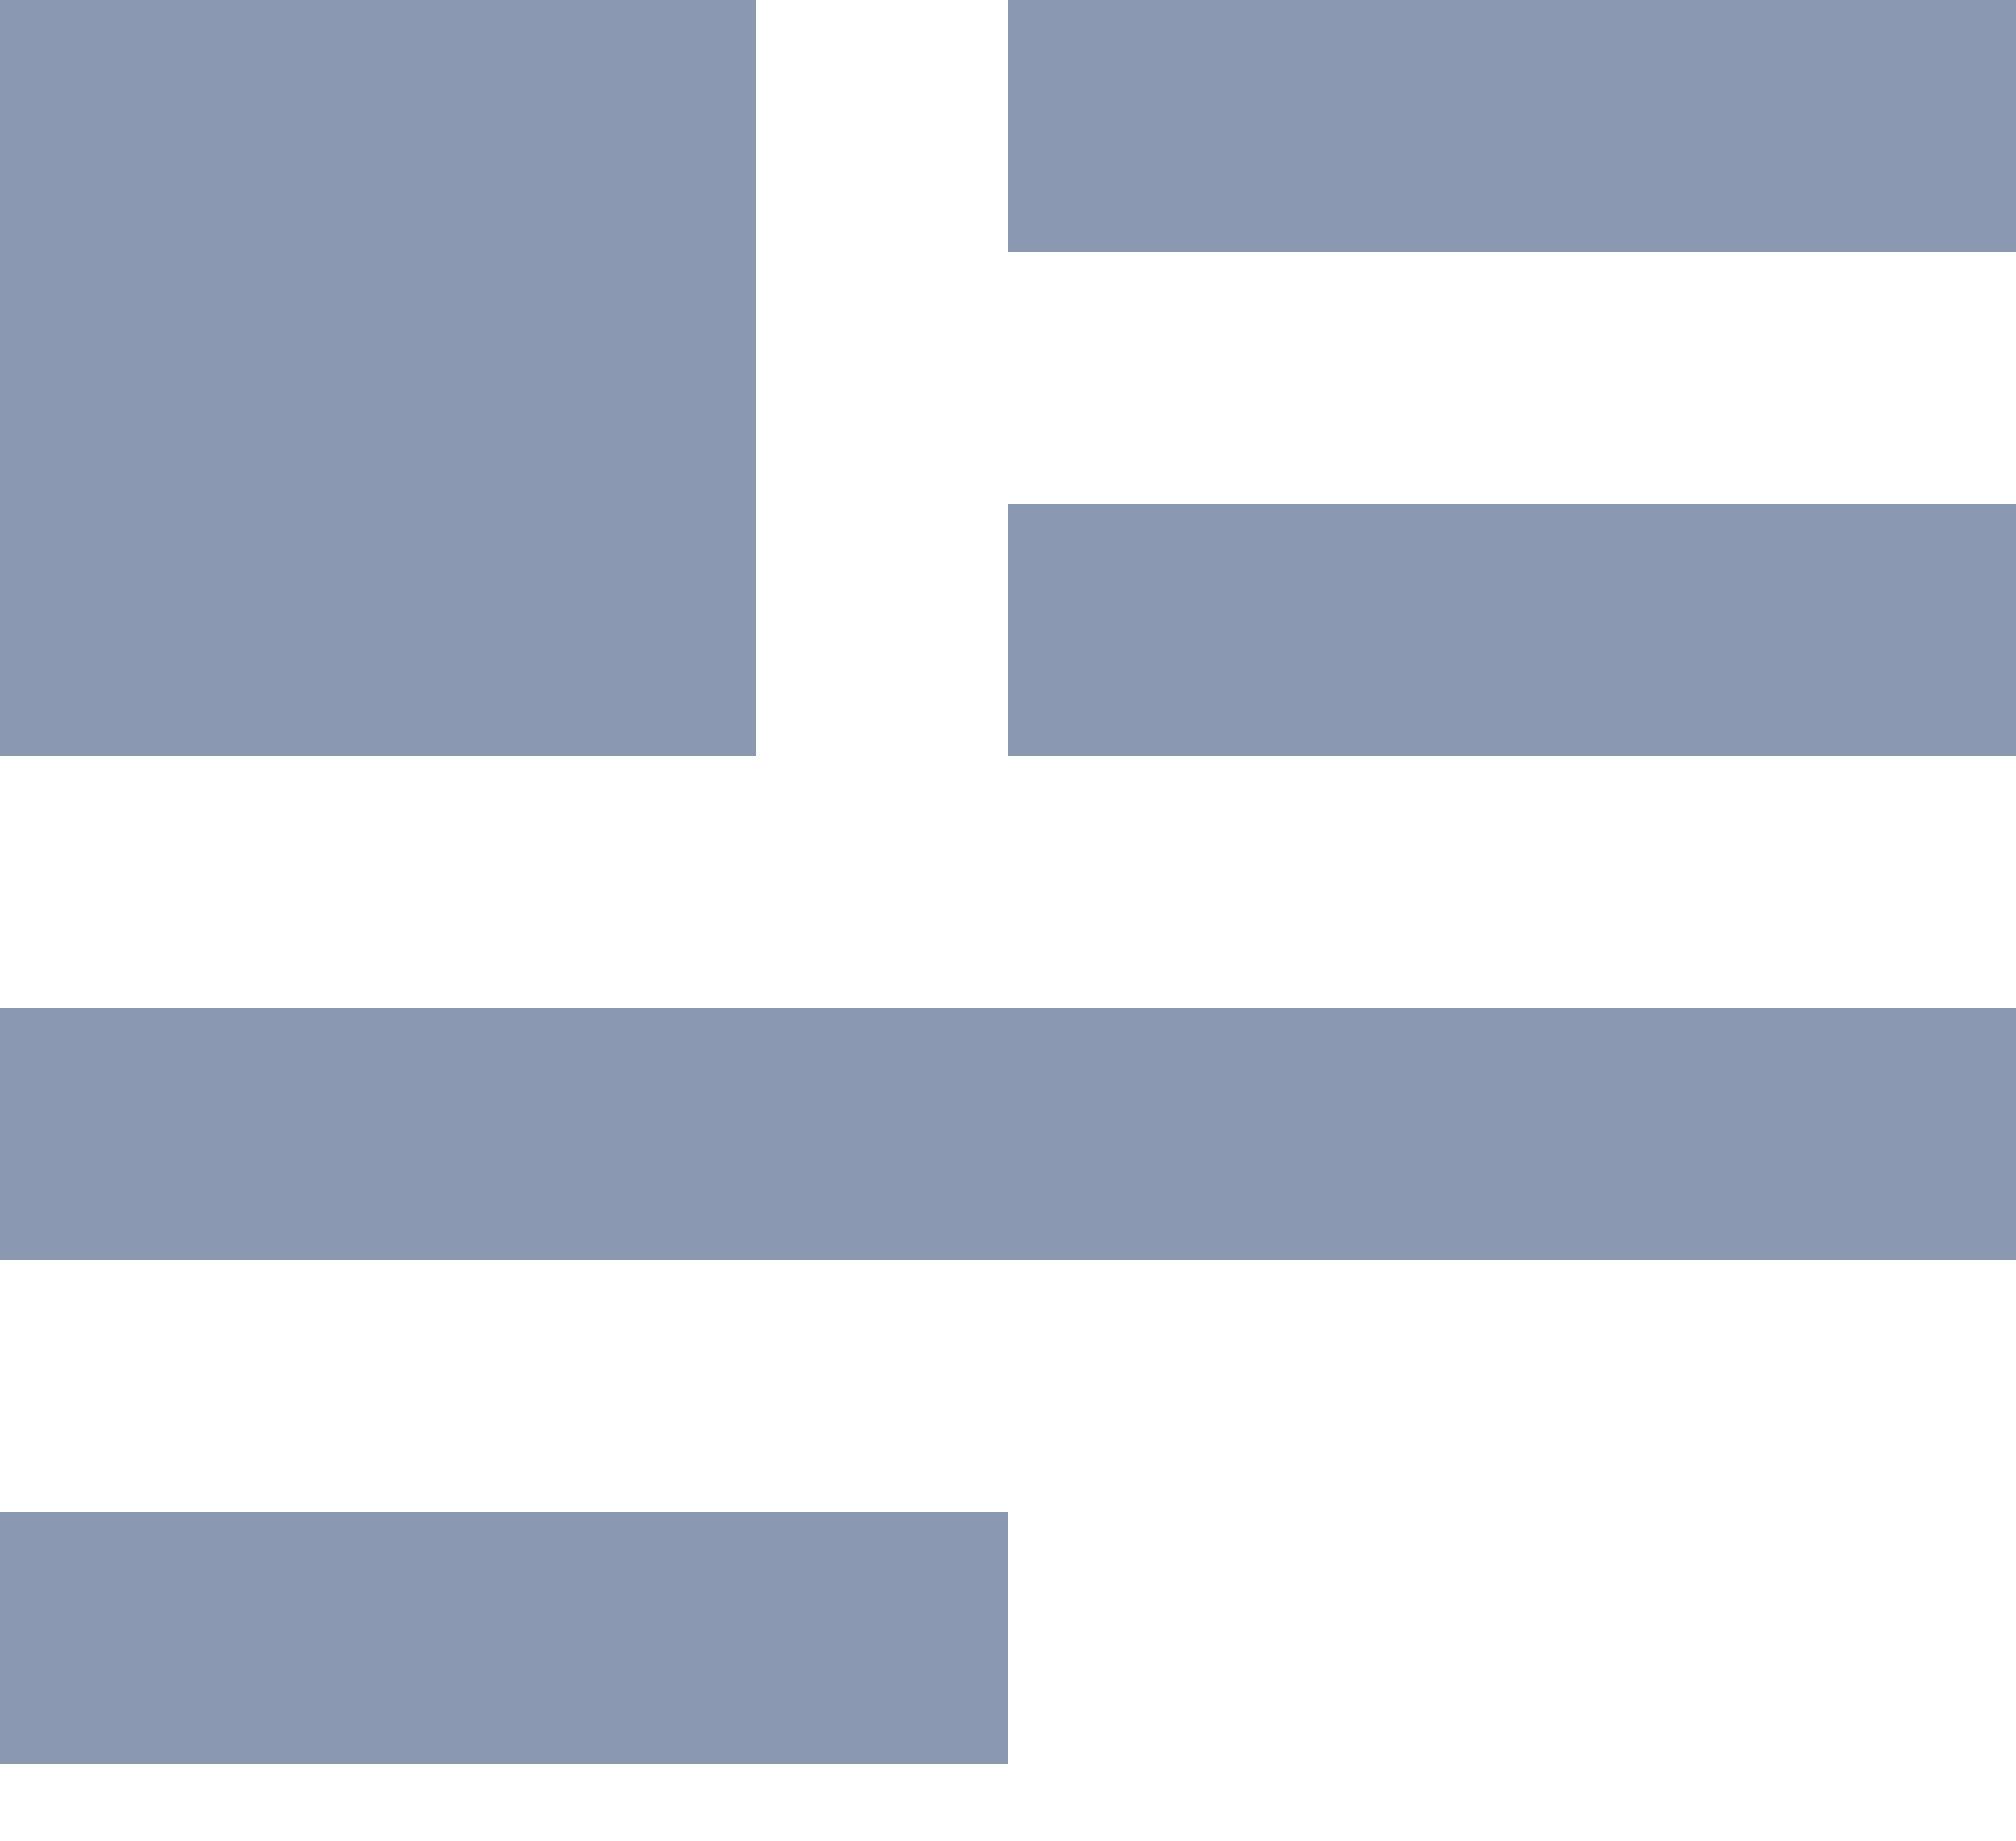
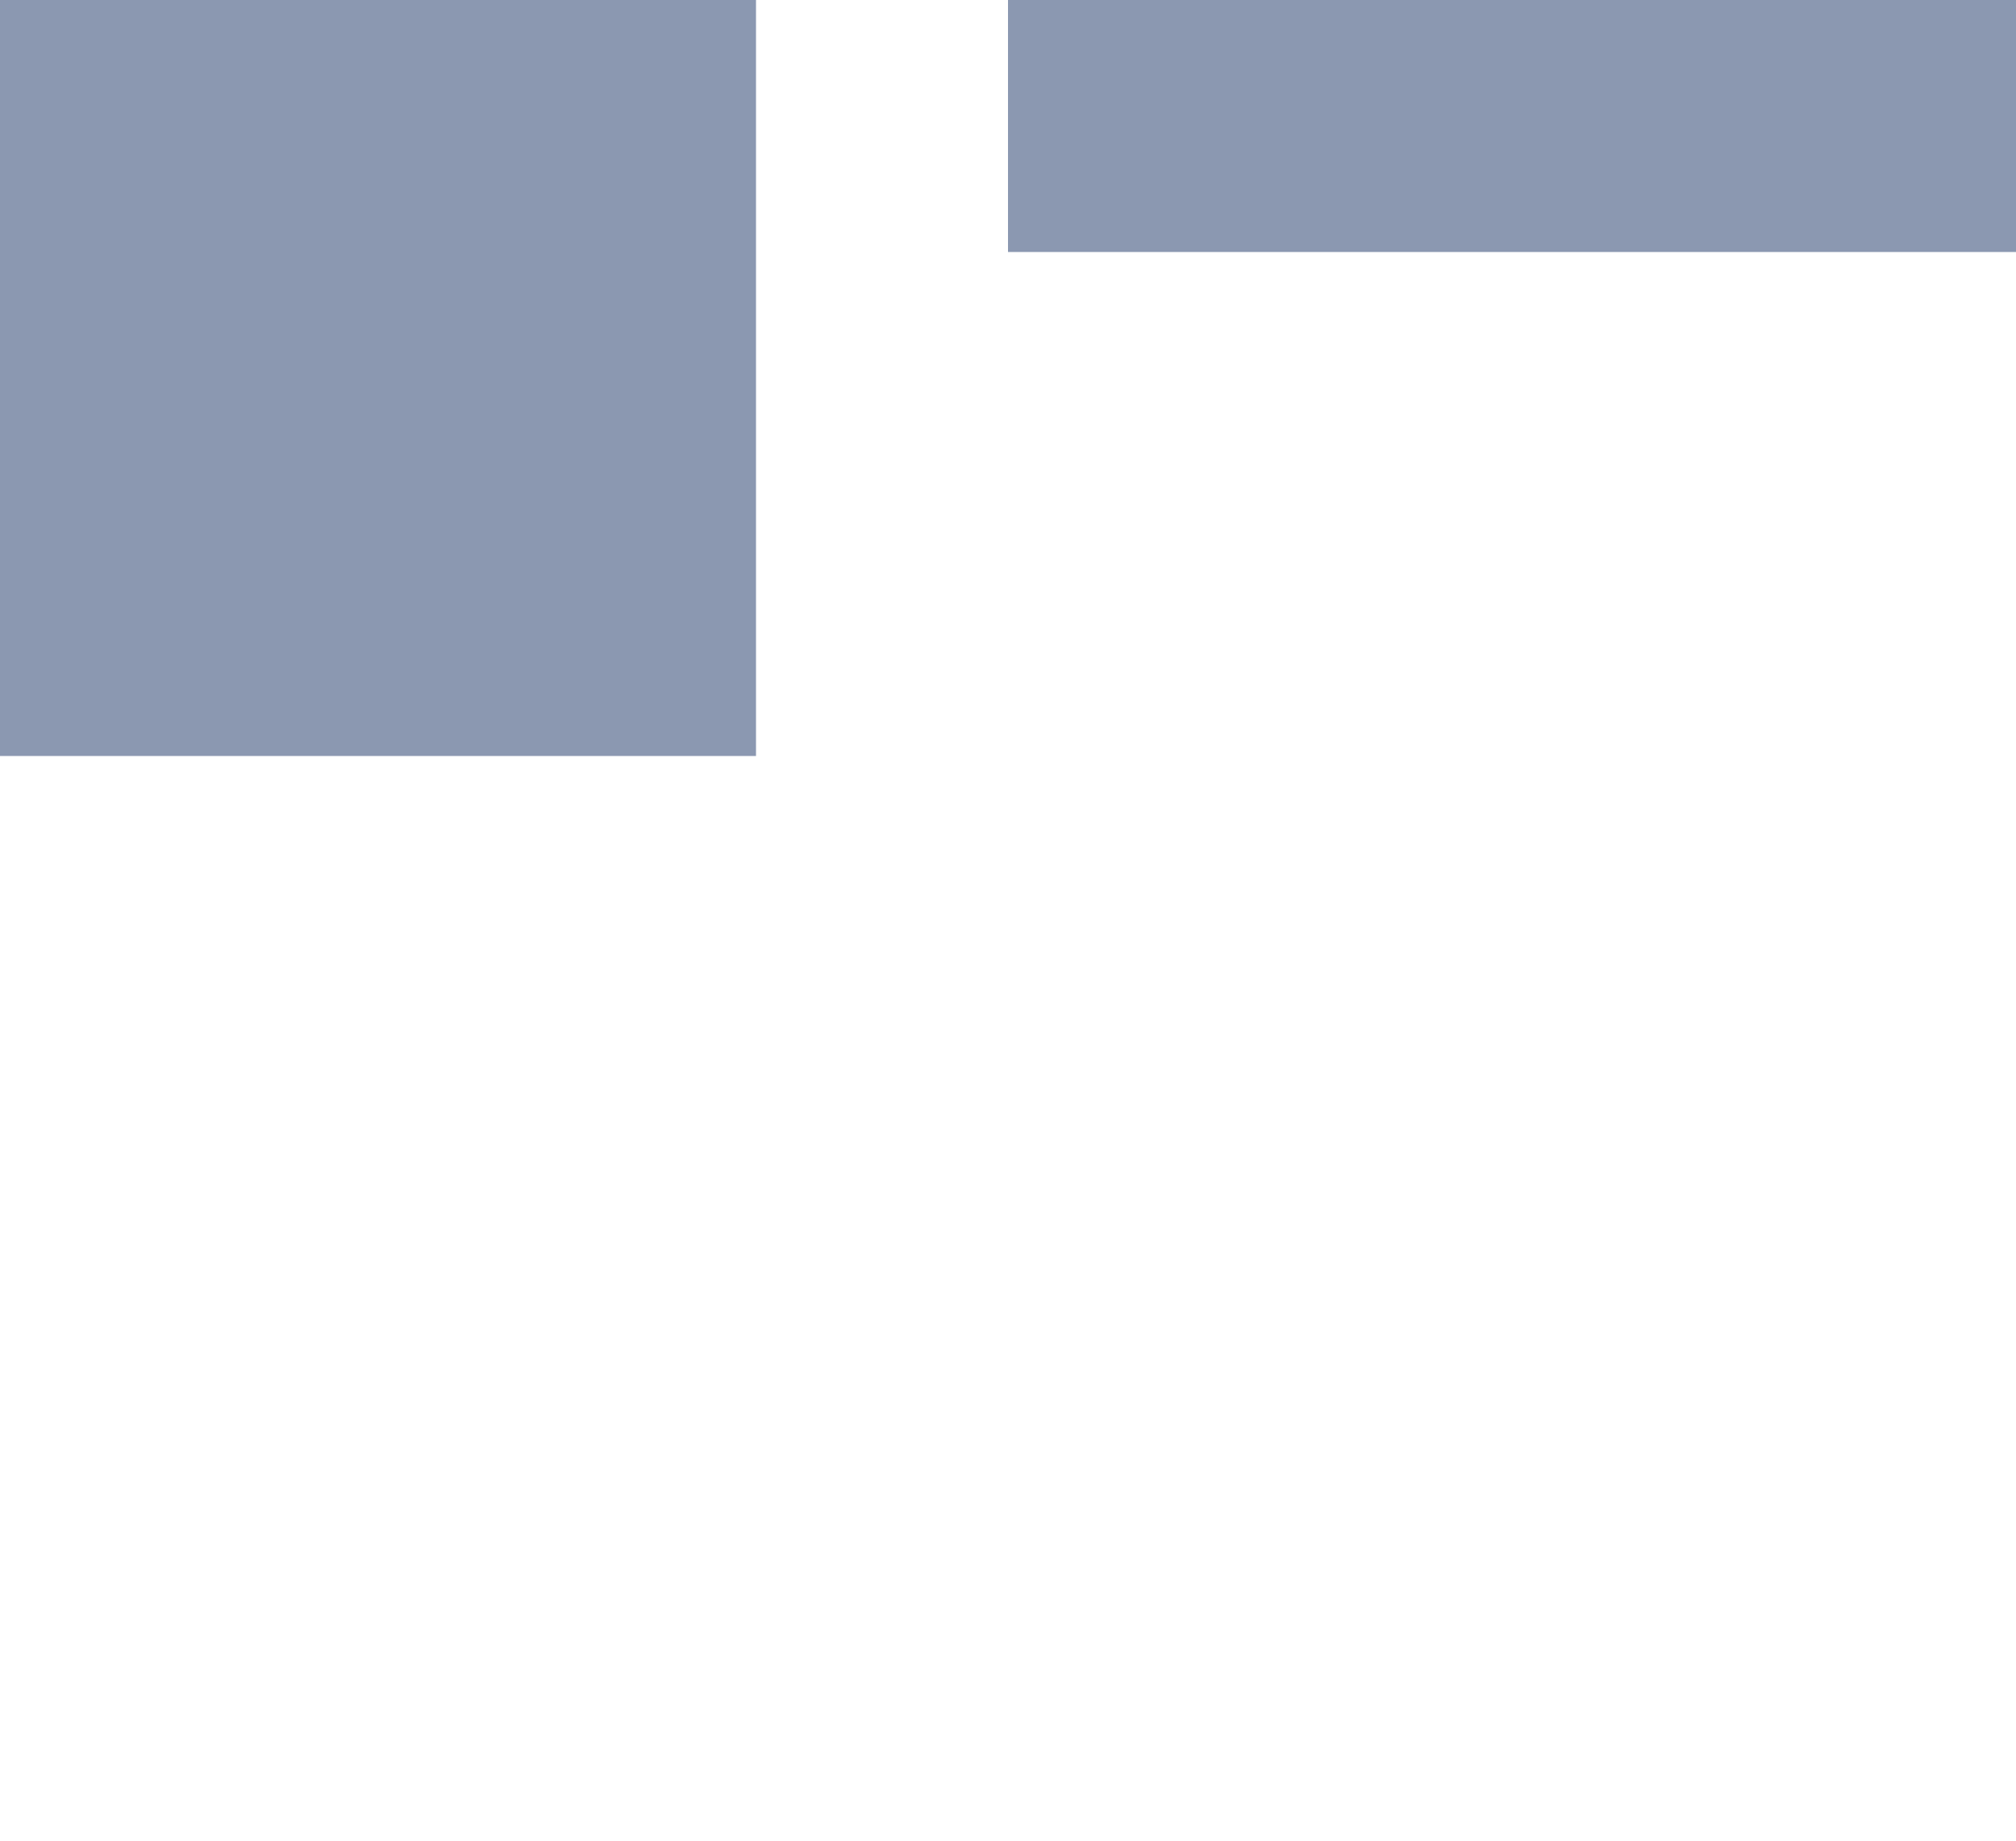
<svg xmlns="http://www.w3.org/2000/svg" width="23" height="21" viewBox="0 0 23 21" fill="none">
  <path d="M8.625 0H0V8.625H8.625V0Z" fill="#8B98B1" />
  <path d="M23 0H11.5V2.875H23V0Z" fill="#8B98B1" />
-   <path d="M23 5.75H11.5V8.625H23V5.75Z" fill="#8B98B1" />
-   <path d="M23 11.5H0V14.375H23V11.5Z" fill="#8B98B1" />
-   <path d="M11.5 17.25H0V20.125H11.5V17.25Z" fill="#8B98B1" />
</svg>